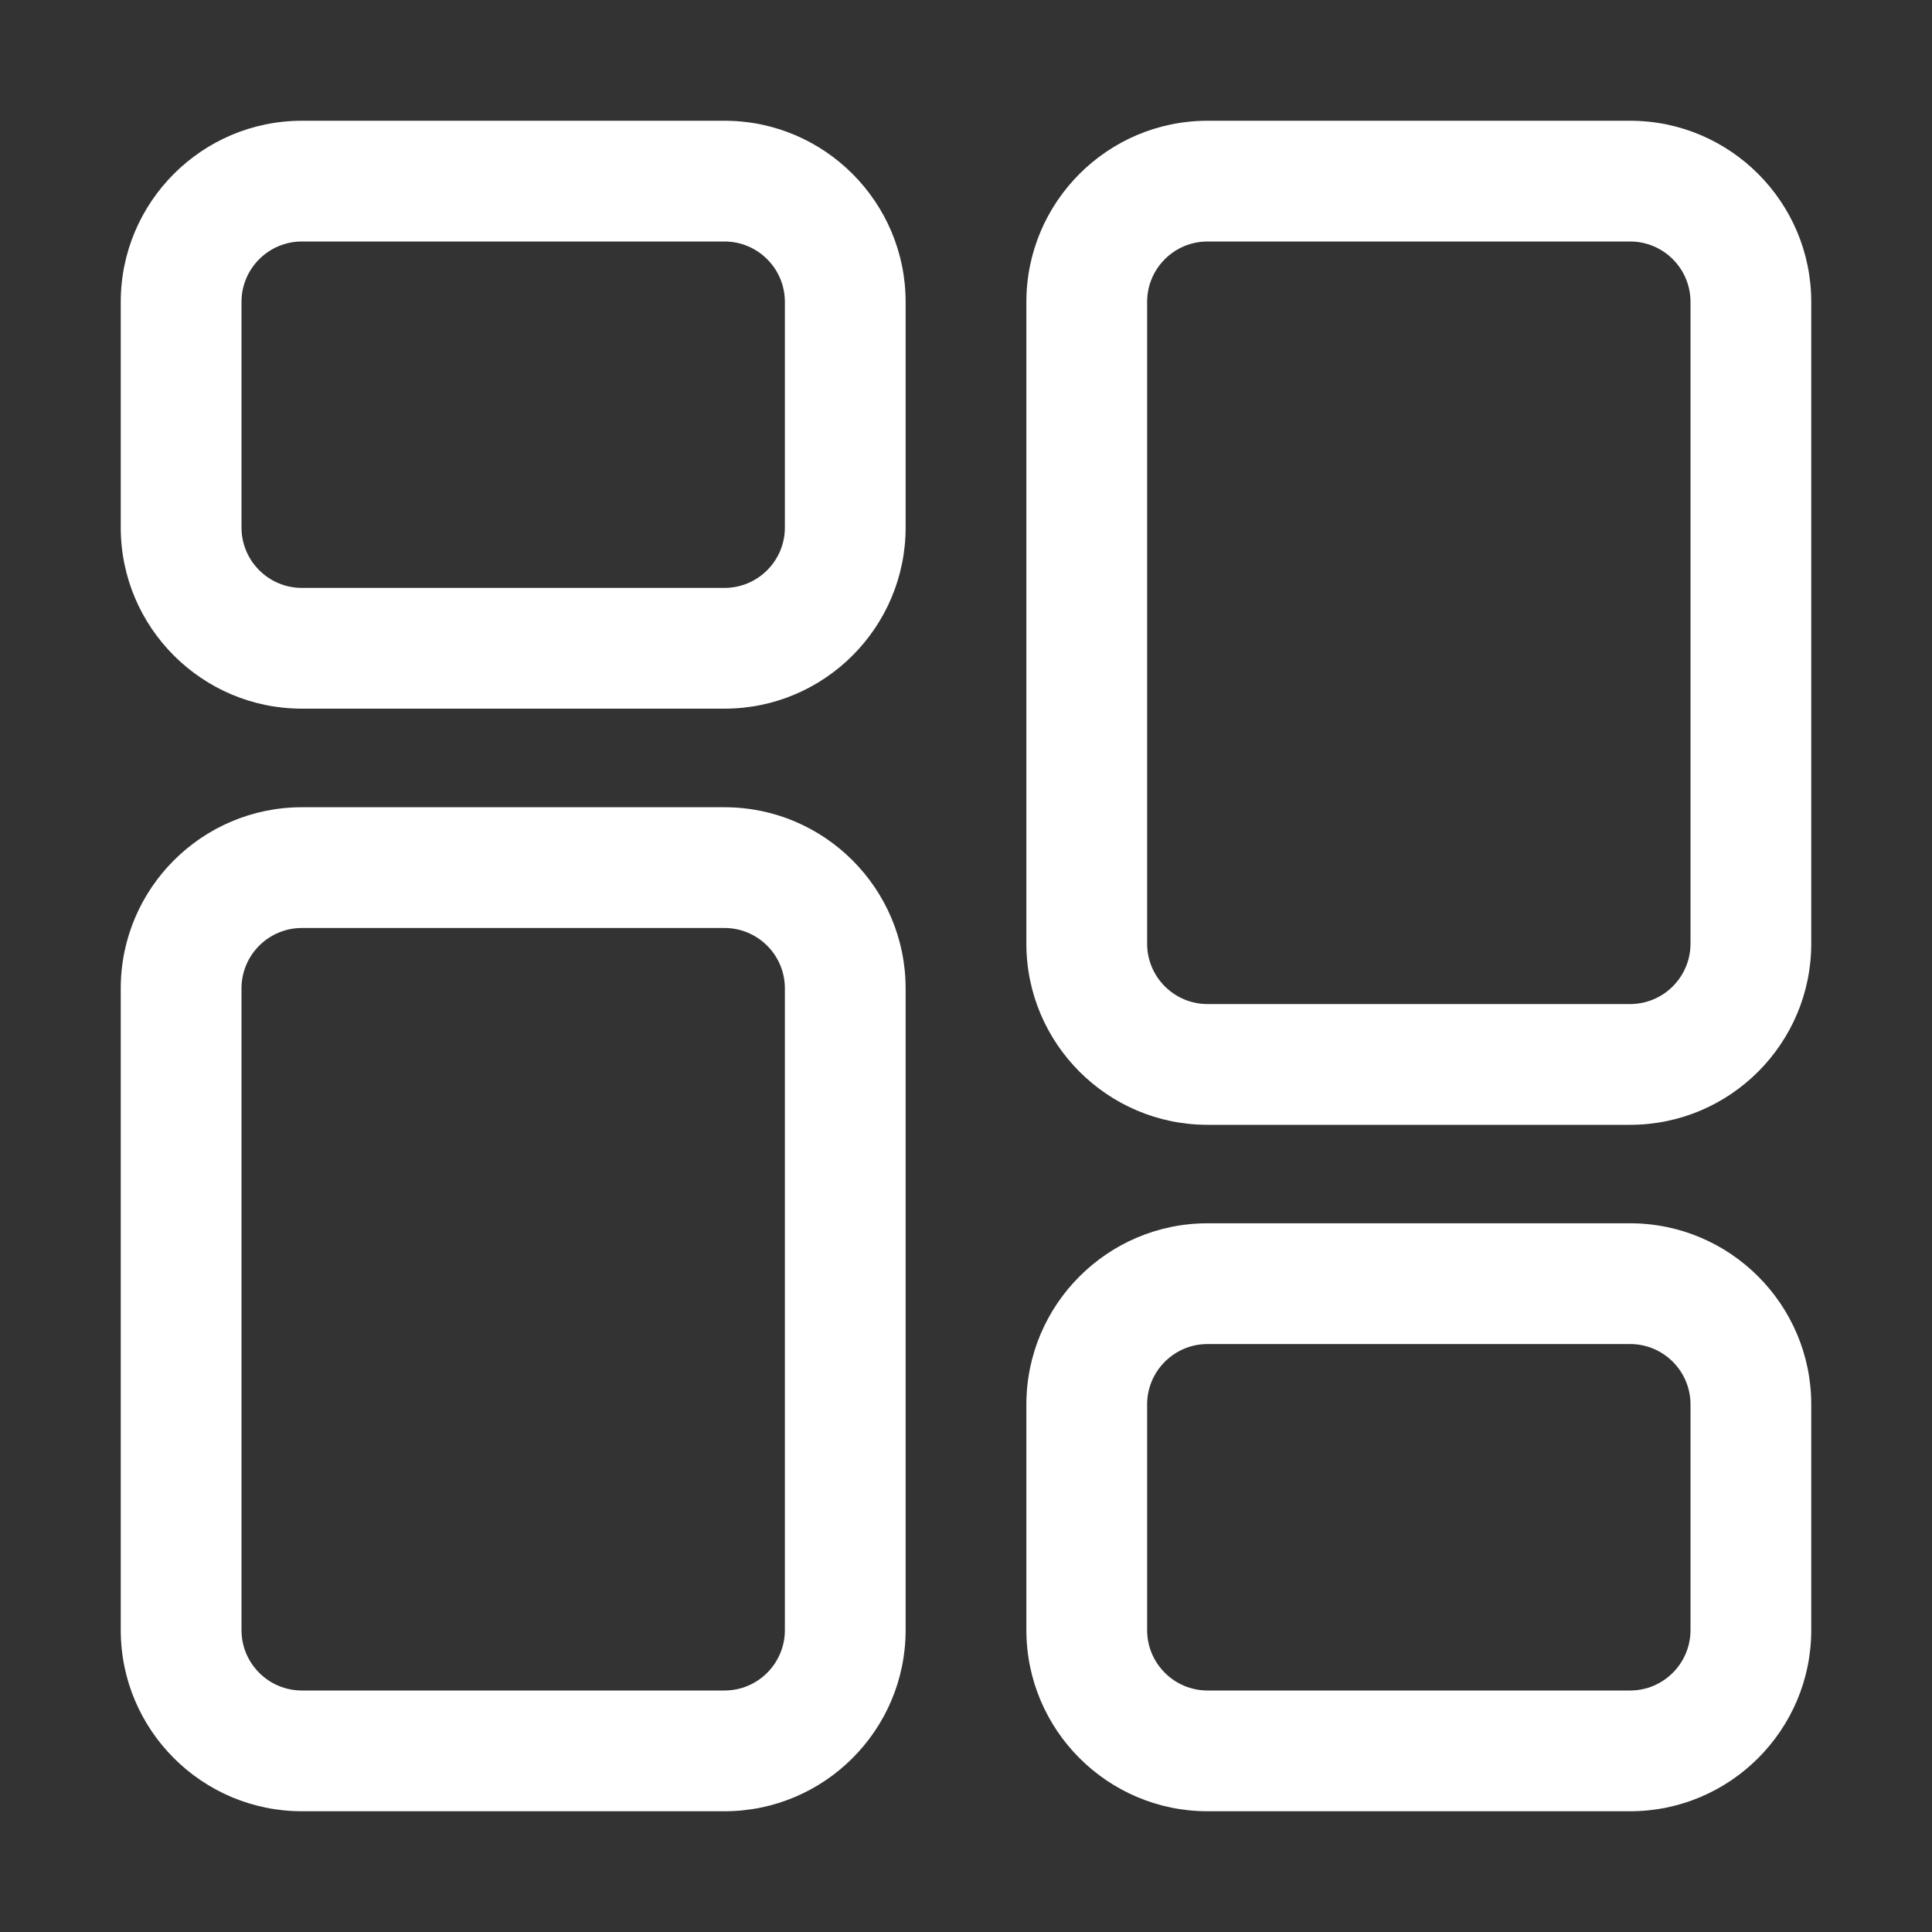
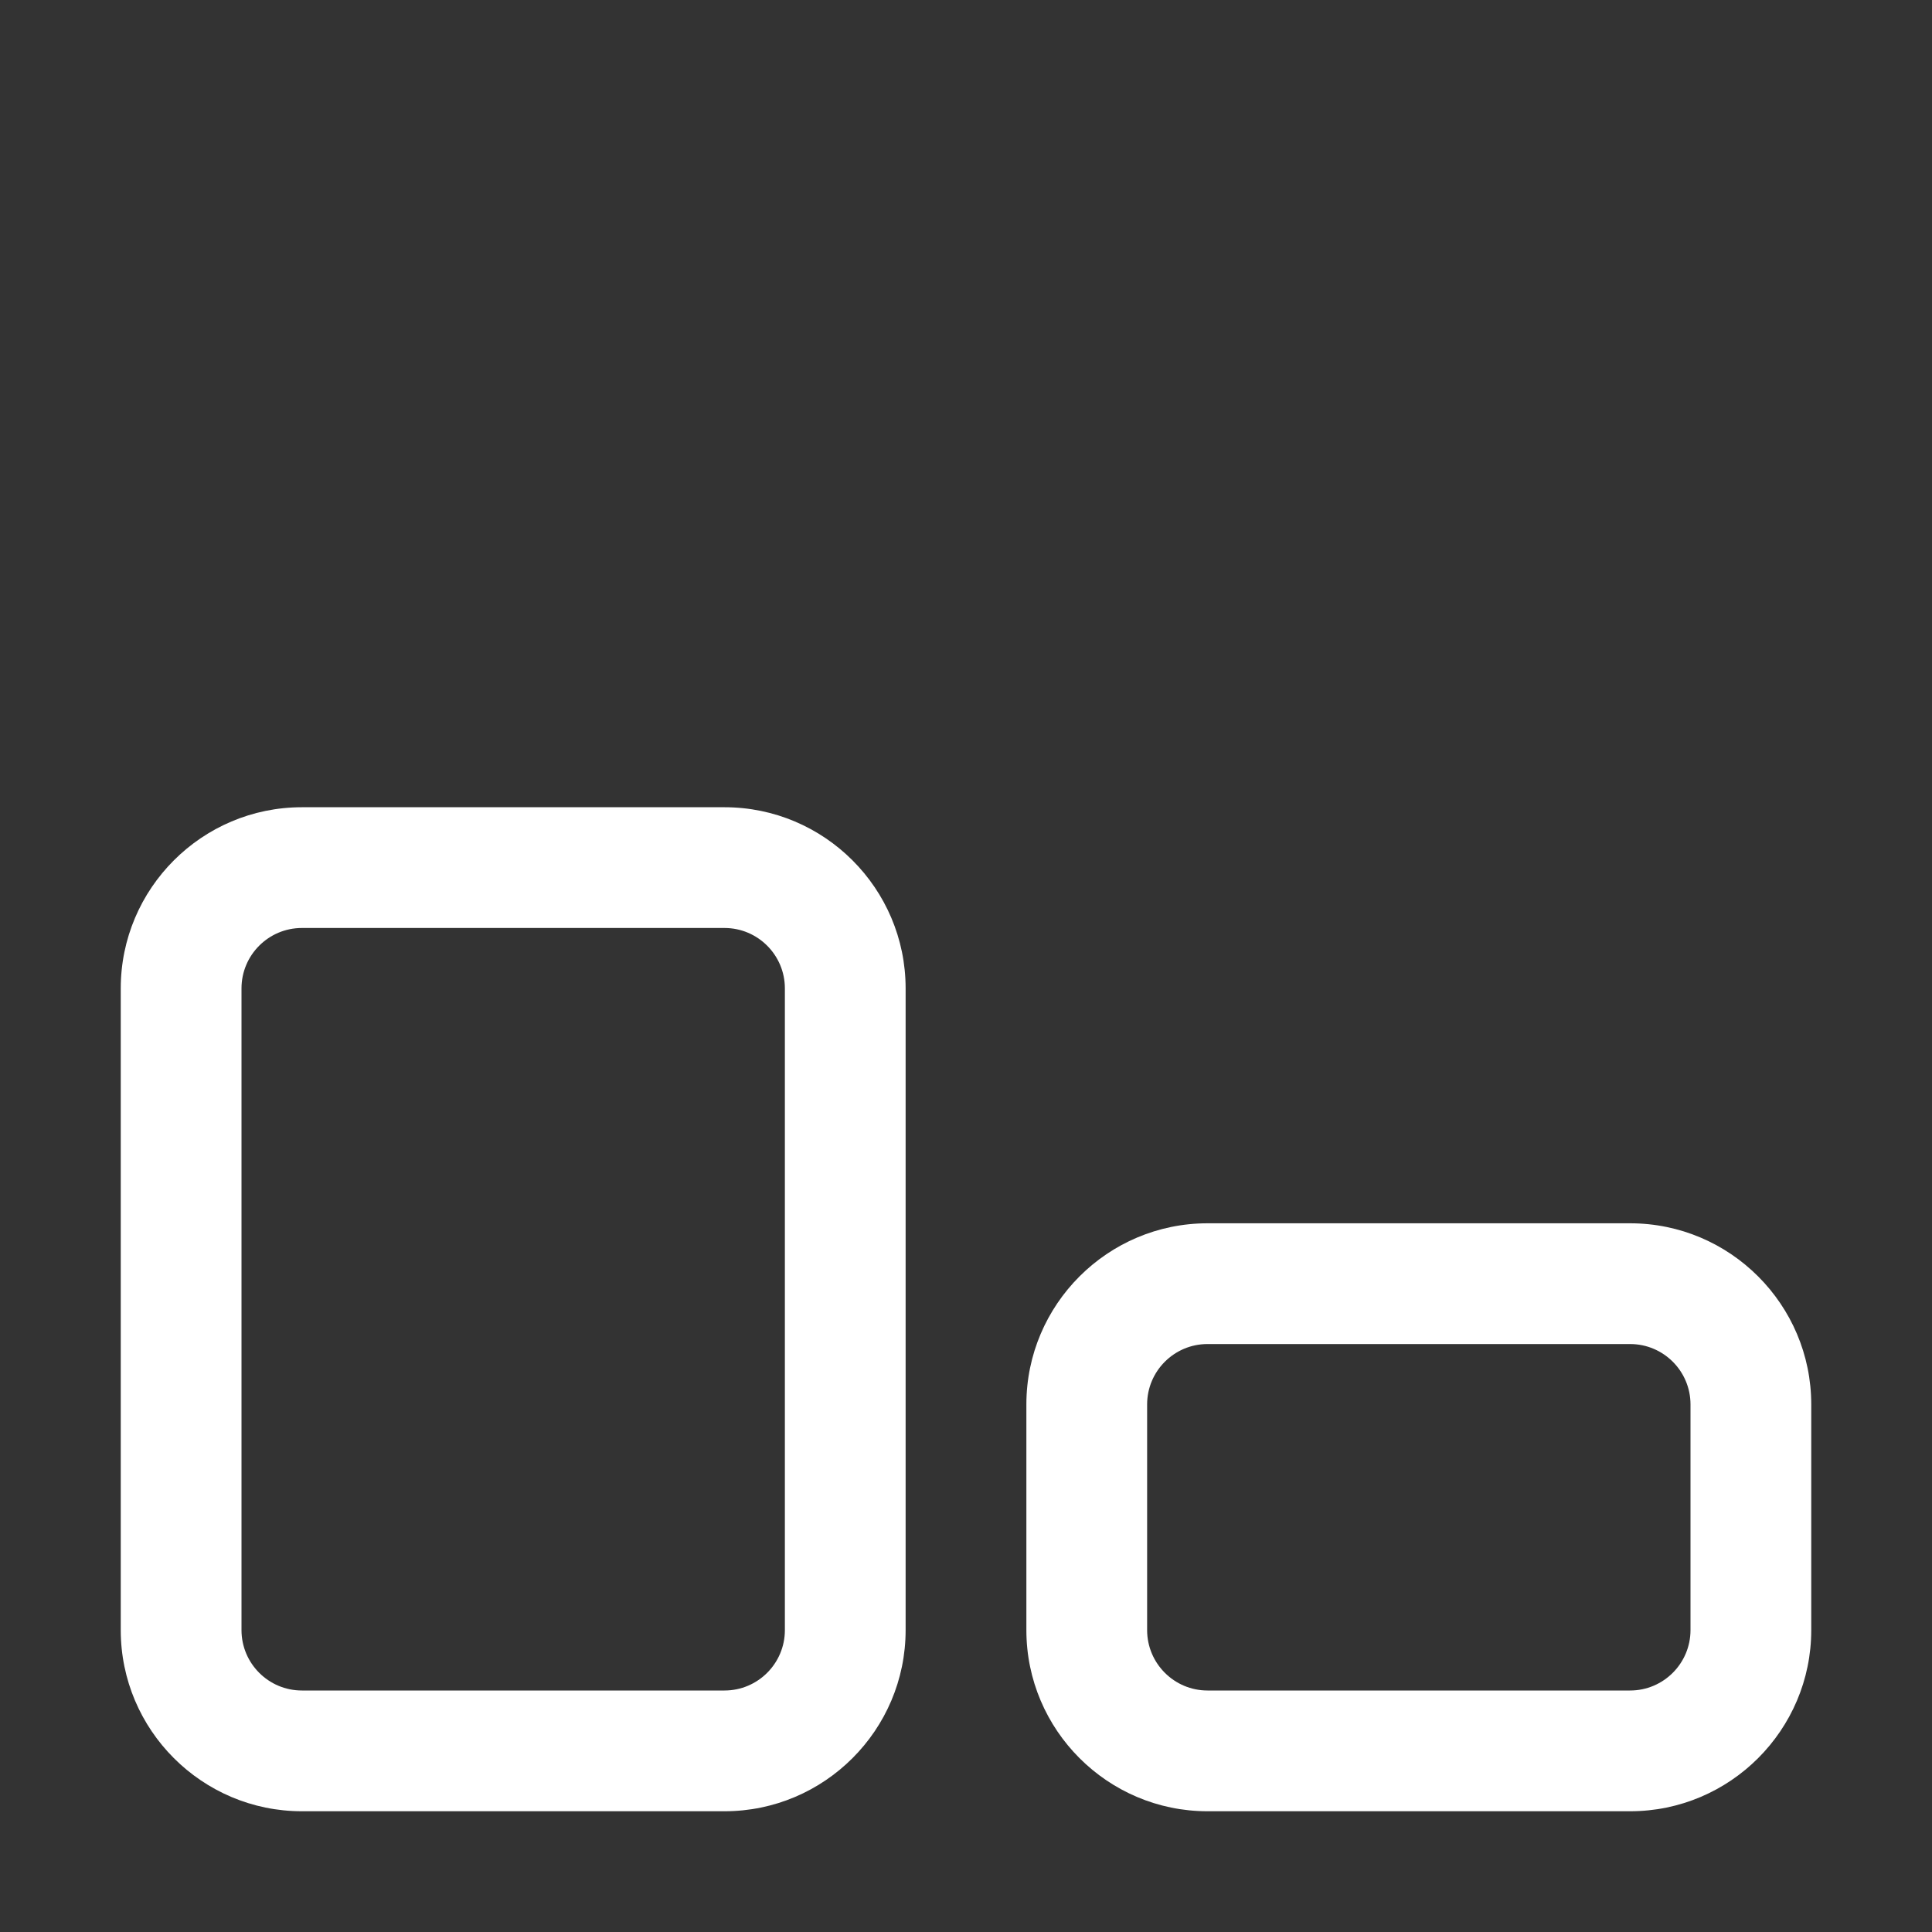
<svg xmlns="http://www.w3.org/2000/svg" width="40" height="40" viewBox="0 0 40 40" fill="none">
  <rect x="0" y="0" width="40" height="40" fill="#333333" stroke="none" />
-   <path d="M6.25 14.672H15C17.067 14.672 18.75 12.99 18.75 10.922V6.25C18.75 4.183 17.067 2.5 15 2.5H6.25C4.183 2.5 2.5 4.183 2.5 6.25V10.922C2.5 12.99 4.183 14.672 6.25 14.672ZM5 6.25C5 5.561 5.56 5 6.25 5H15C15.69 5 16.25 5.561 16.25 6.25V10.922C16.25 11.611 15.69 12.172 15 12.172H6.25C5.56 12.172 5 11.611 5 10.922V6.25Z" fill="white" />
  <path d="M18.75 33.75V20.463C18.75 18.395 17.067 16.713 15 16.713H6.25C4.183 16.713 2.5 18.395 2.5 20.463V33.75C2.5 35.818 4.183 37.5 6.25 37.5H15C17.067 37.5 18.75 35.818 18.75 33.75ZM5 33.75V20.463C5 19.774 5.56 19.213 6.25 19.213H15C15.69 19.213 16.25 19.774 16.25 20.463V33.75C16.25 34.439 15.69 35 15 35H6.25C5.56 35 5 34.439 5 33.75Z" fill="white" />
-   <path d="M33.75 25.327H25C22.933 25.327 21.25 27.01 21.25 29.077V33.75C21.25 35.817 22.933 37.5 25 37.5H33.75C35.818 37.5 37.5 35.817 37.5 33.75V29.077C37.5 27.01 35.818 25.327 33.75 25.327ZM35 33.75C35 34.438 34.44 35 33.75 35H25C24.31 35 23.75 34.438 23.75 33.75V29.077C23.75 28.388 24.31 27.827 25 27.827H33.75C34.44 27.827 35 28.388 35 29.077V33.75Z" fill="white" />
-   <path d="M33.75 2.5H25C22.933 2.5 21.25 4.183 21.25 6.25V19.538C21.25 21.605 22.933 23.288 25 23.288H33.75C35.818 23.288 37.5 21.605 37.5 19.538V6.25C37.5 4.183 35.818 2.5 33.75 2.5ZM35 19.538C35 20.226 34.44 20.788 33.75 20.788H25C24.31 20.788 23.75 20.226 23.75 19.538V6.25C23.75 5.561 24.31 5 25 5H33.75C34.44 5 35 5.561 35 6.25V19.538Z" fill="white" />
+   <path d="M33.75 25.327H25C22.933 25.327 21.25 27.01 21.25 29.077V33.75C21.25 35.817 22.933 37.5 25 37.5H33.75C35.818 37.5 37.5 35.817 37.5 33.75V29.077C37.5 27.01 35.818 25.327 33.75 25.327ZM35 33.75C35 34.438 34.44 35 33.75 35H25C24.31 35 23.75 34.438 23.75 33.75V29.077C23.75 28.388 24.31 27.827 25 27.827H33.75C34.44 27.827 35 28.388 35 29.077V33.75" fill="white" />
</svg>